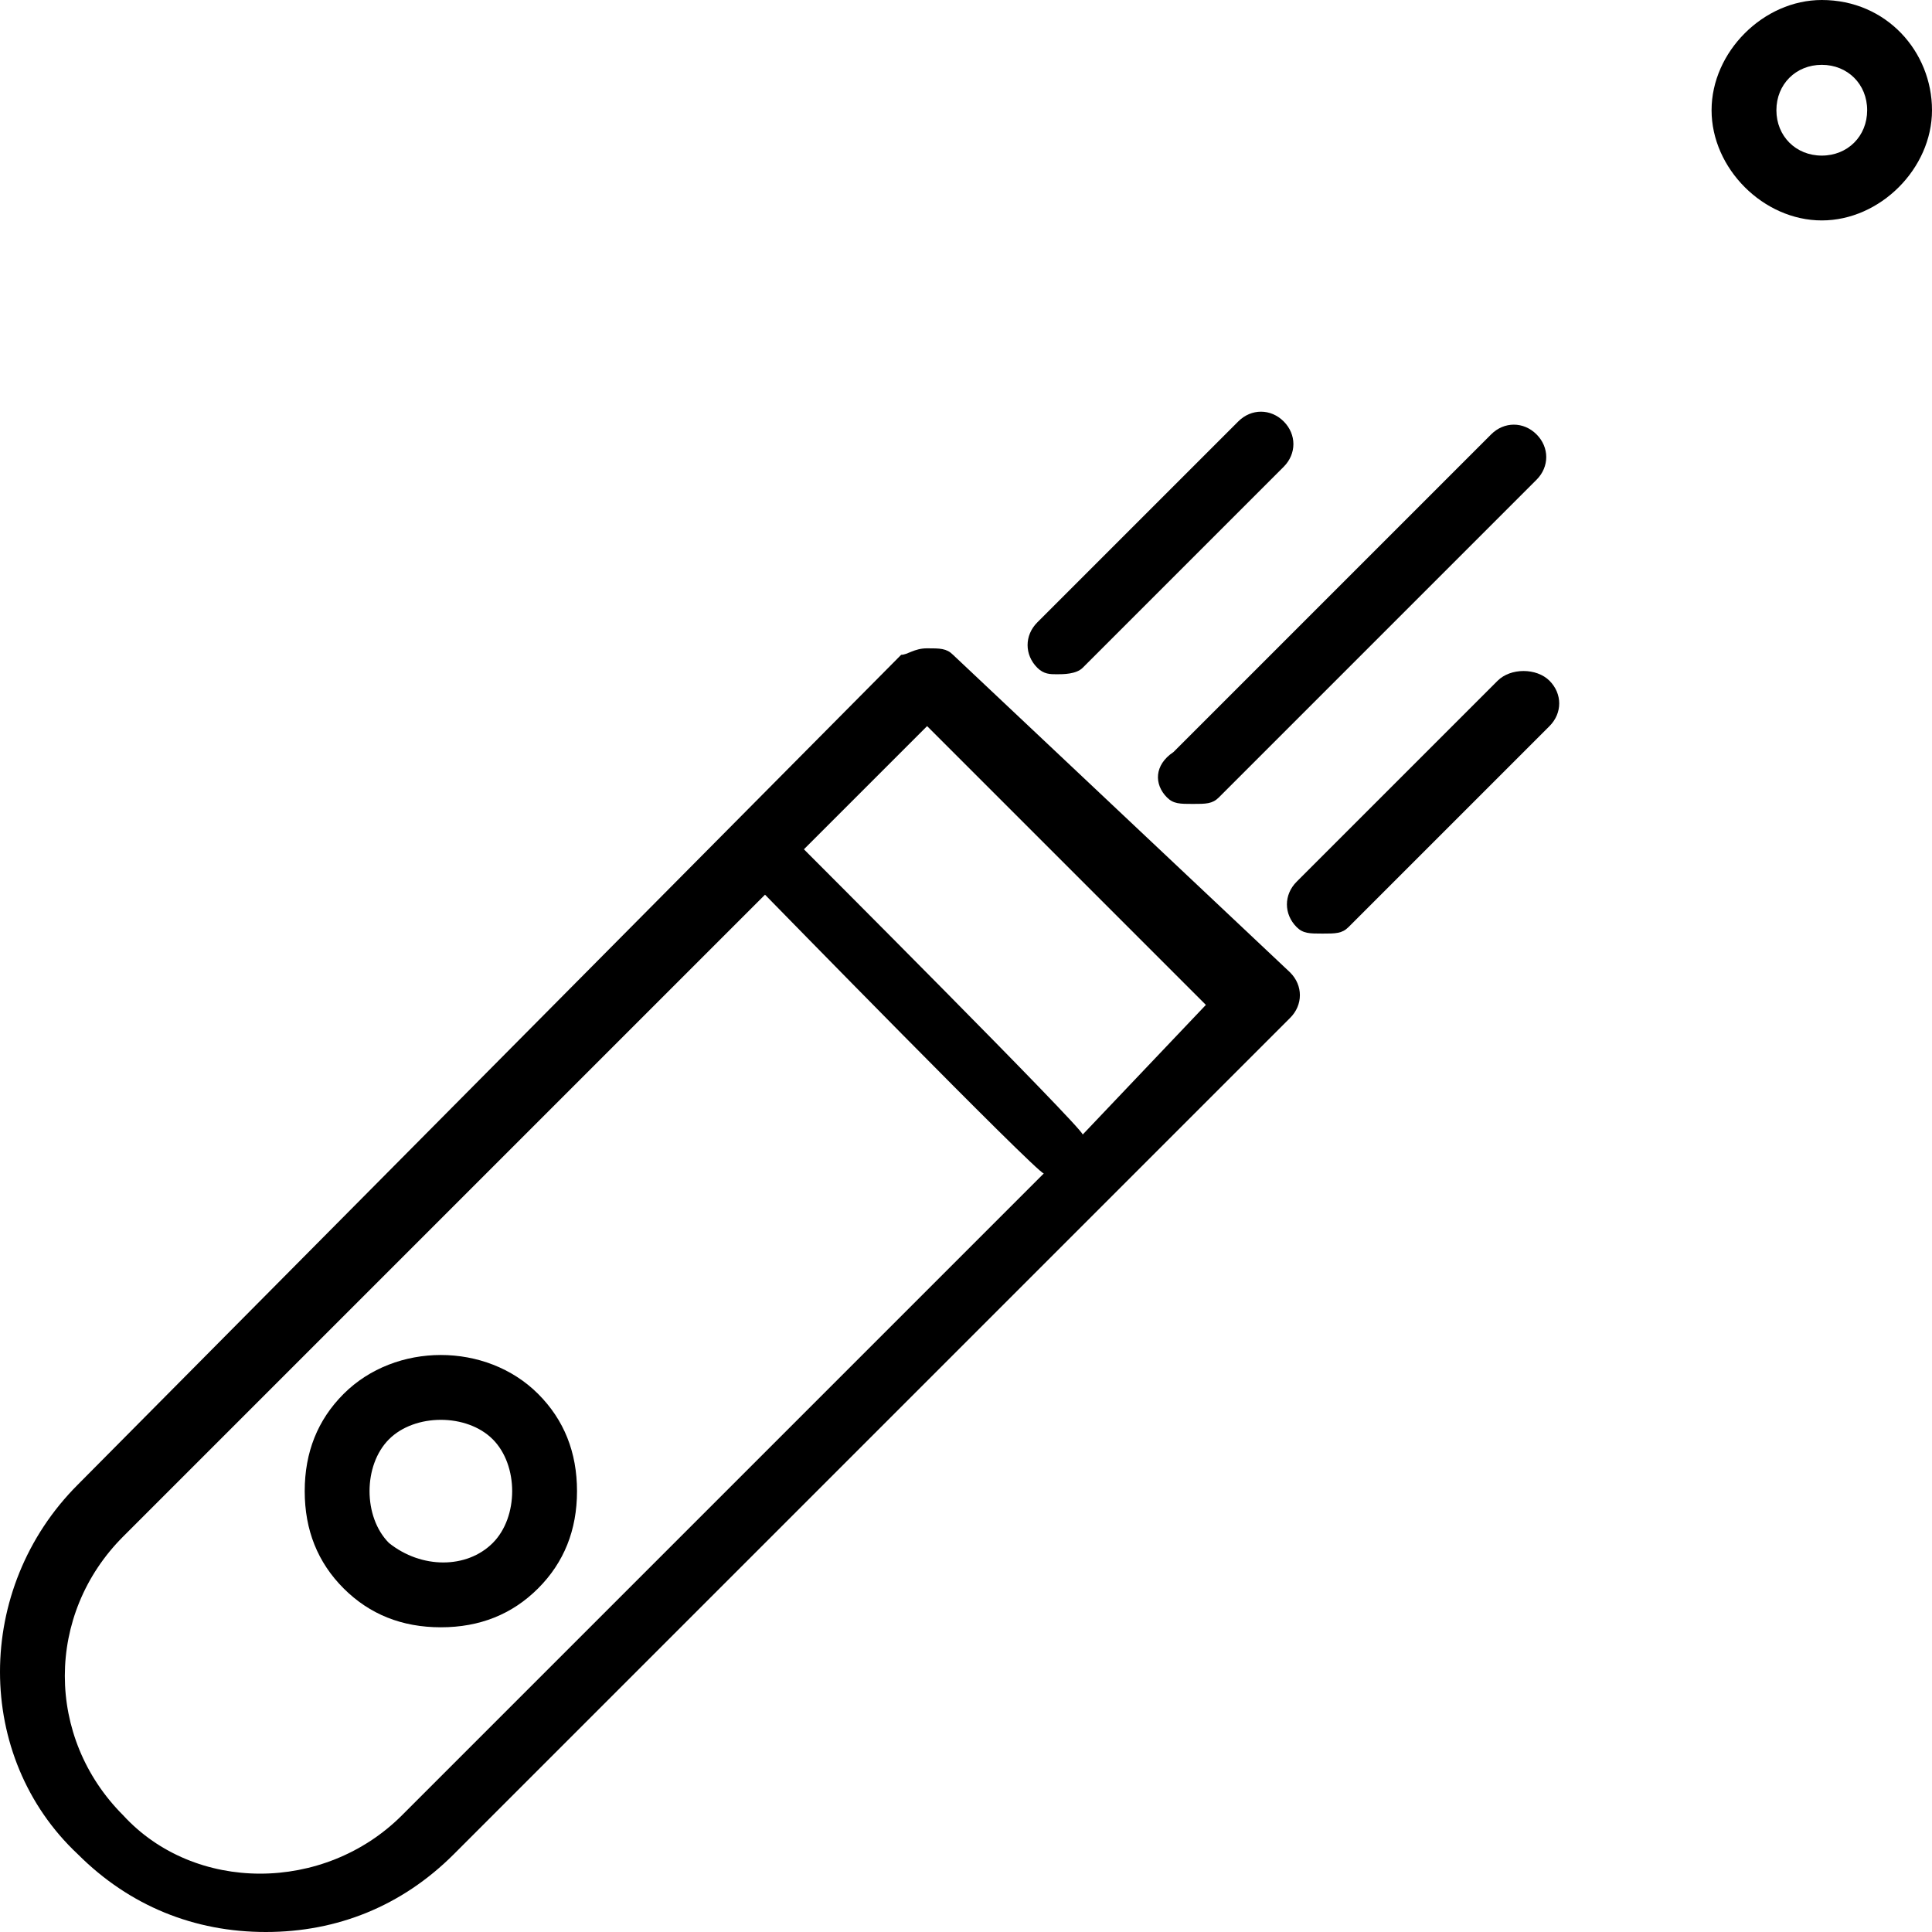
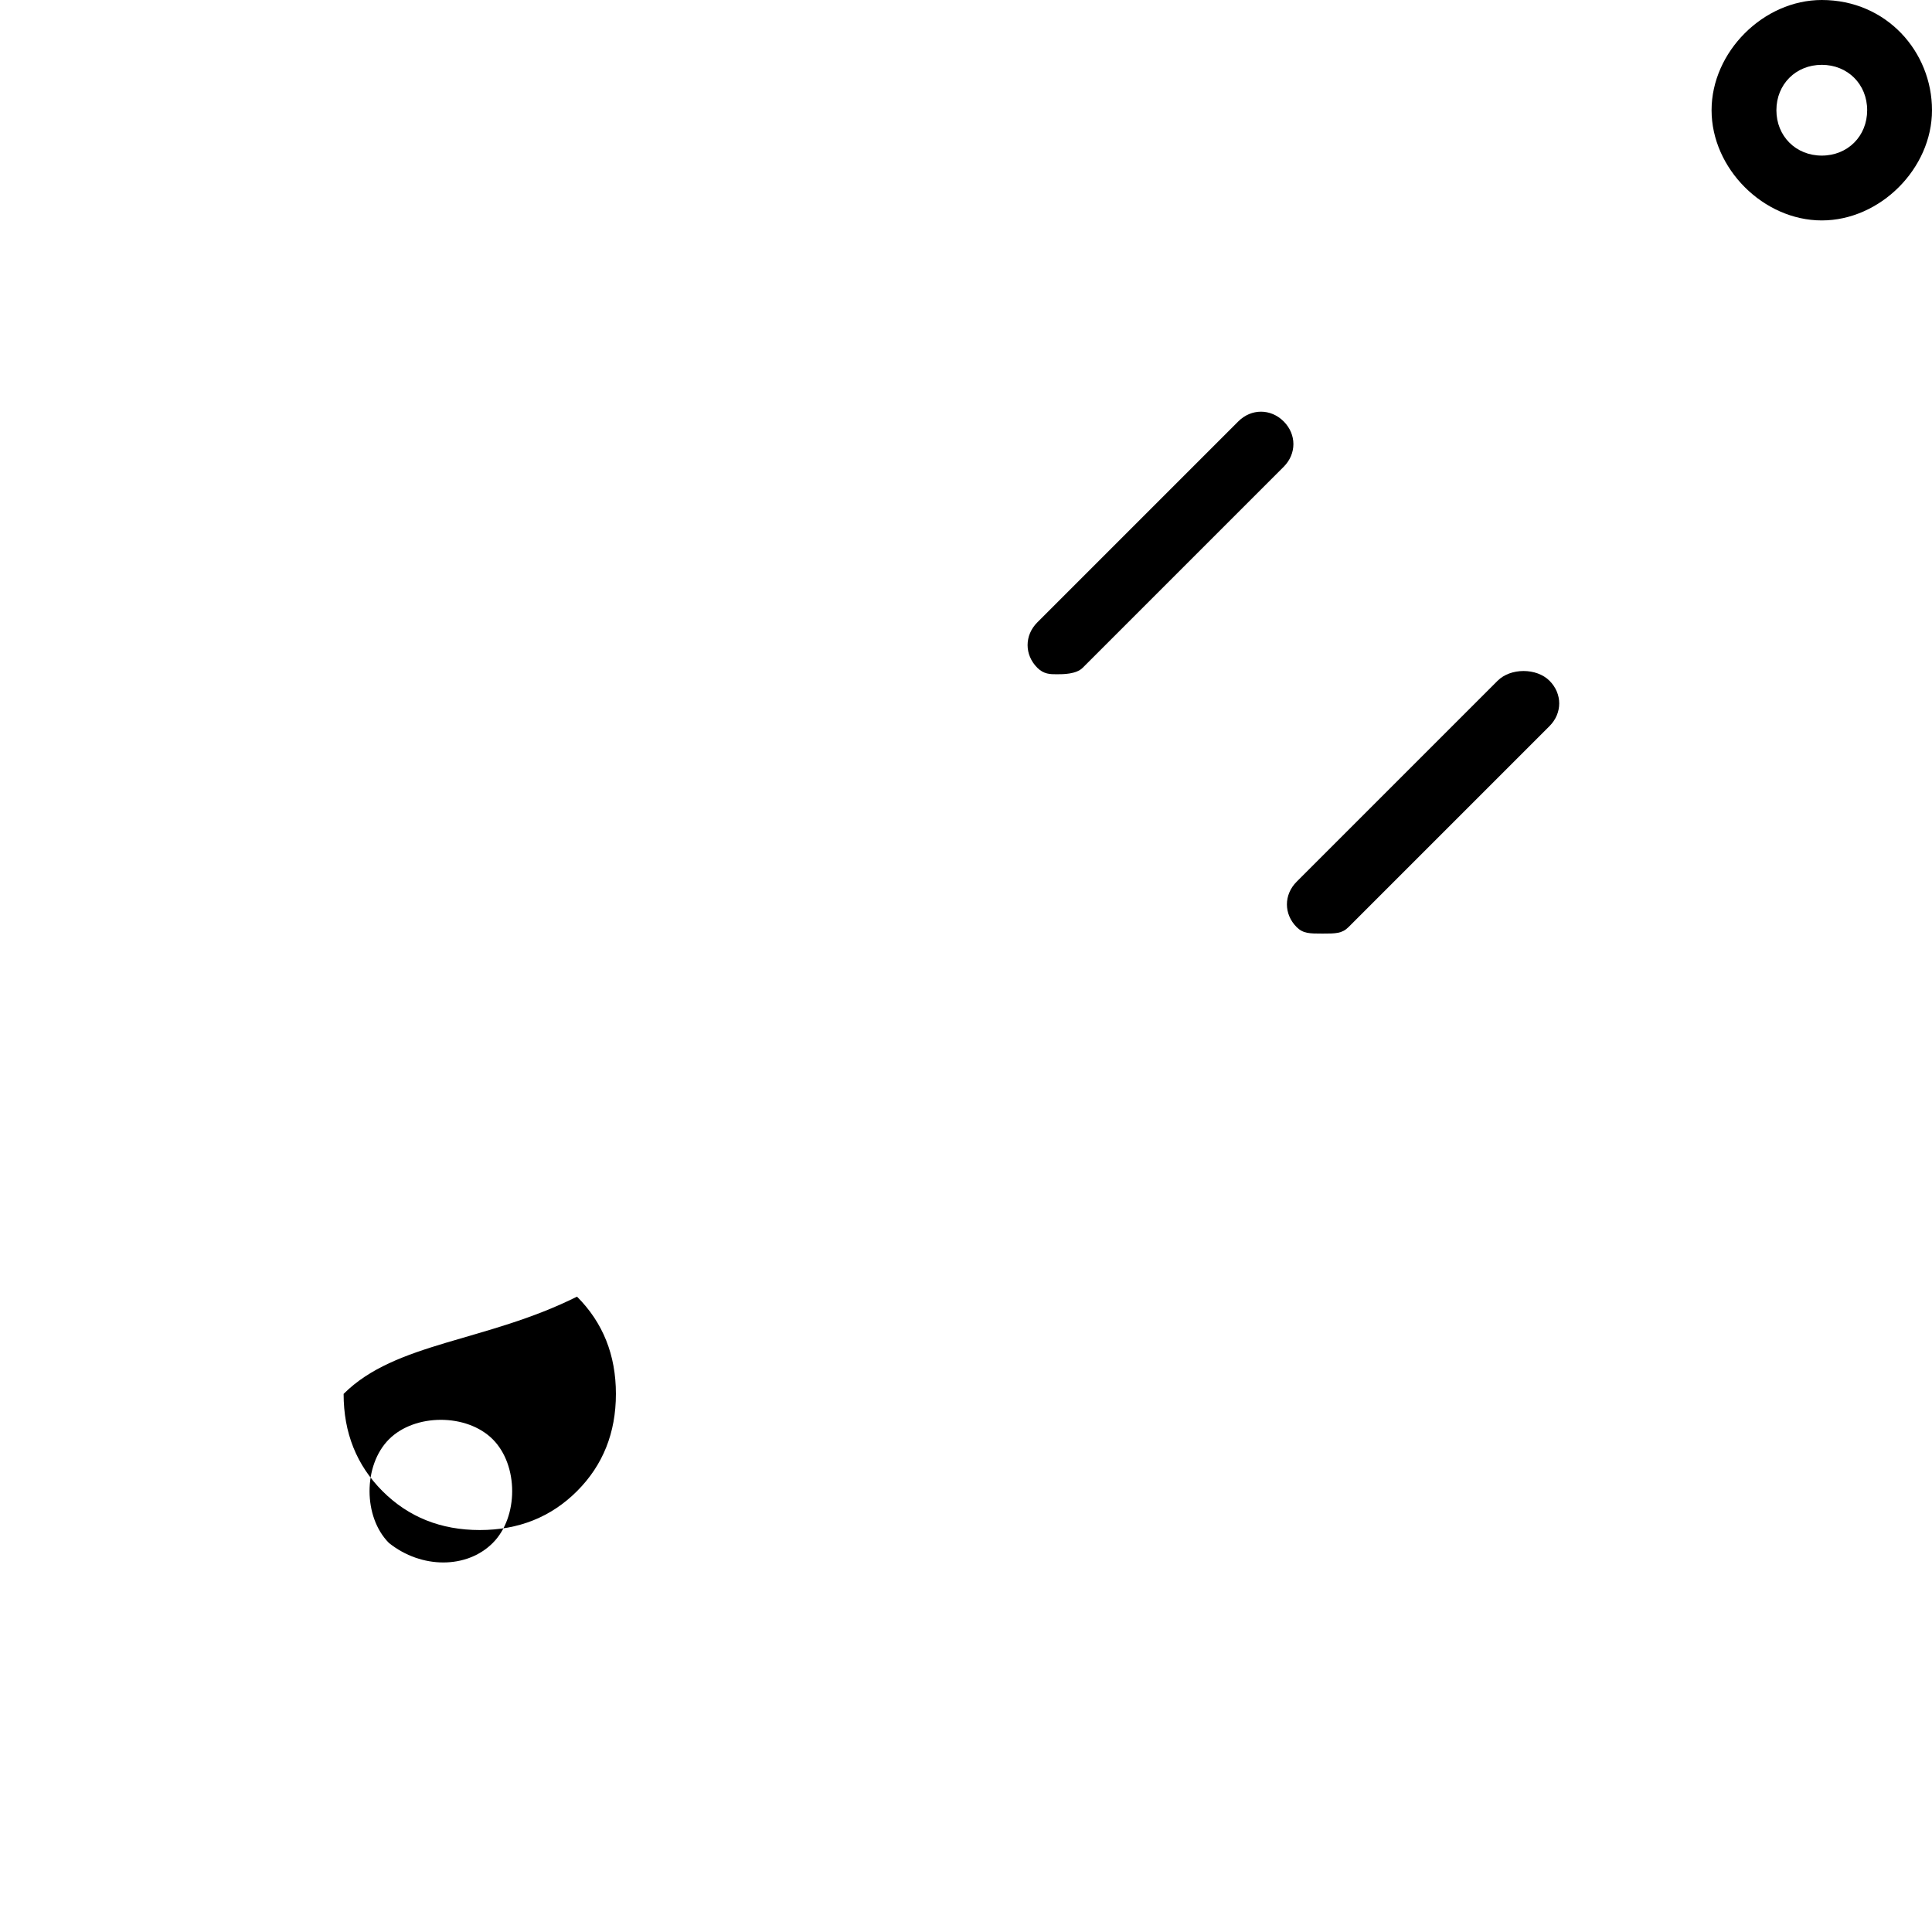
<svg xmlns="http://www.w3.org/2000/svg" enable-background="new 0 0 48 48" id="Layer_1" version="1.1" xml:space="preserve" viewBox="9.9 9.7 29.8 29.8">
  <g>
-     <path d="M24.6,19.8c-0.1-0.1-0.2-0.1-0.4-0.1s-0.3,0.1-0.4,0.1L11.1,32.6c-1.6,1.6-1.6,4.2,0,5.7c0.8,0.8,1.8,1.2,2.9,1.2   s2.1-0.4,2.9-1.2l12.9-12.9c0.2-0.2,0.2-0.5,0-0.7L24.6,19.8z M16.1,37.7c-1.2,1.2-3.2,1.2-4.3,0c-1.2-1.2-1.2-3.1,0-4.3l9.9-9.9   c0,0,4.2,4.3,4.3,4.3L16.1,37.7z M26.6,27.2c0-0.1-4.3-4.4-4.3-4.4l1.9-1.9l4.3,4.3L26.6,27.2z" />
-     <path d="M15.2,31.2c-0.4,0.4-0.6,0.9-0.6,1.5c0,0.6,0.2,1.1,0.6,1.5s0.9,0.6,1.5,0.6c0.6,0,1.1-0.2,1.5-0.6s0.6-0.9,0.6-1.5   c0-0.6-0.2-1.1-0.6-1.5C17.4,30.4,16,30.4,15.2,31.2z M17.5,33.5c-0.4,0.4-1.1,0.4-1.6,0c-0.2-0.2-0.3-0.5-0.3-0.8s0.1-0.6,0.3-0.8   c0.2-0.2,0.5-0.3,0.8-0.3s0.6,0.1,0.8,0.3s0.3,0.5,0.3,0.8S17.7,33.3,17.5,33.5z" />
-     <path d="M27.9,22c0.1,0.1,0.2,0.1,0.4,0.1s0.3,0,0.4-0.1l4.9-4.9c0.2-0.2,0.2-0.5,0-0.7s-0.5-0.2-0.7,0l-4.9,4.9   C27.7,21.5,27.7,21.8,27.9,22z" />
+     <path d="M15.2,31.2c0,0.6,0.2,1.1,0.6,1.5s0.9,0.6,1.5,0.6c0.6,0,1.1-0.2,1.5-0.6s0.6-0.9,0.6-1.5   c0-0.6-0.2-1.1-0.6-1.5C17.4,30.4,16,30.4,15.2,31.2z M17.5,33.5c-0.4,0.4-1.1,0.4-1.6,0c-0.2-0.2-0.3-0.5-0.3-0.8s0.1-0.6,0.3-0.8   c0.2-0.2,0.5-0.3,0.8-0.3s0.6,0.1,0.8,0.3s0.3,0.5,0.3,0.8S17.7,33.3,17.5,33.5z" />
    <path d="M26.2,20.1c0.1,0,0.3,0,0.4-0.1l3.1-3.1c0.2-0.2,0.2-0.5,0-0.7s-0.5-0.2-0.7,0l-3.1,3.1c-0.2,0.2-0.2,0.5,0,0.7   C26,20.1,26.1,20.1,26.2,20.1z" />
    <path d="M33,20.2l-3.1,3.1c-0.2,0.2-0.2,0.5,0,0.7c0.1,0.1,0.2,0.1,0.4,0.1s0.3,0,0.4-0.1l3.1-3.1c0.2-0.2,0.2-0.5,0-0.7   S33.2,20,33,20.2z" />
    <path d="M38,9.7c-0.9,0-1.7,0.8-1.7,1.7s0.8,1.7,1.7,1.7c0.9,0,1.7-0.8,1.7-1.7S39,9.7,38,9.7z M38,12.1c-0.4,0-0.7-0.3-0.7-0.7   s0.3-0.7,0.7-0.7s0.7,0.3,0.7,0.7S38.4,12.1,38,12.1z" />
  </g>
</svg>